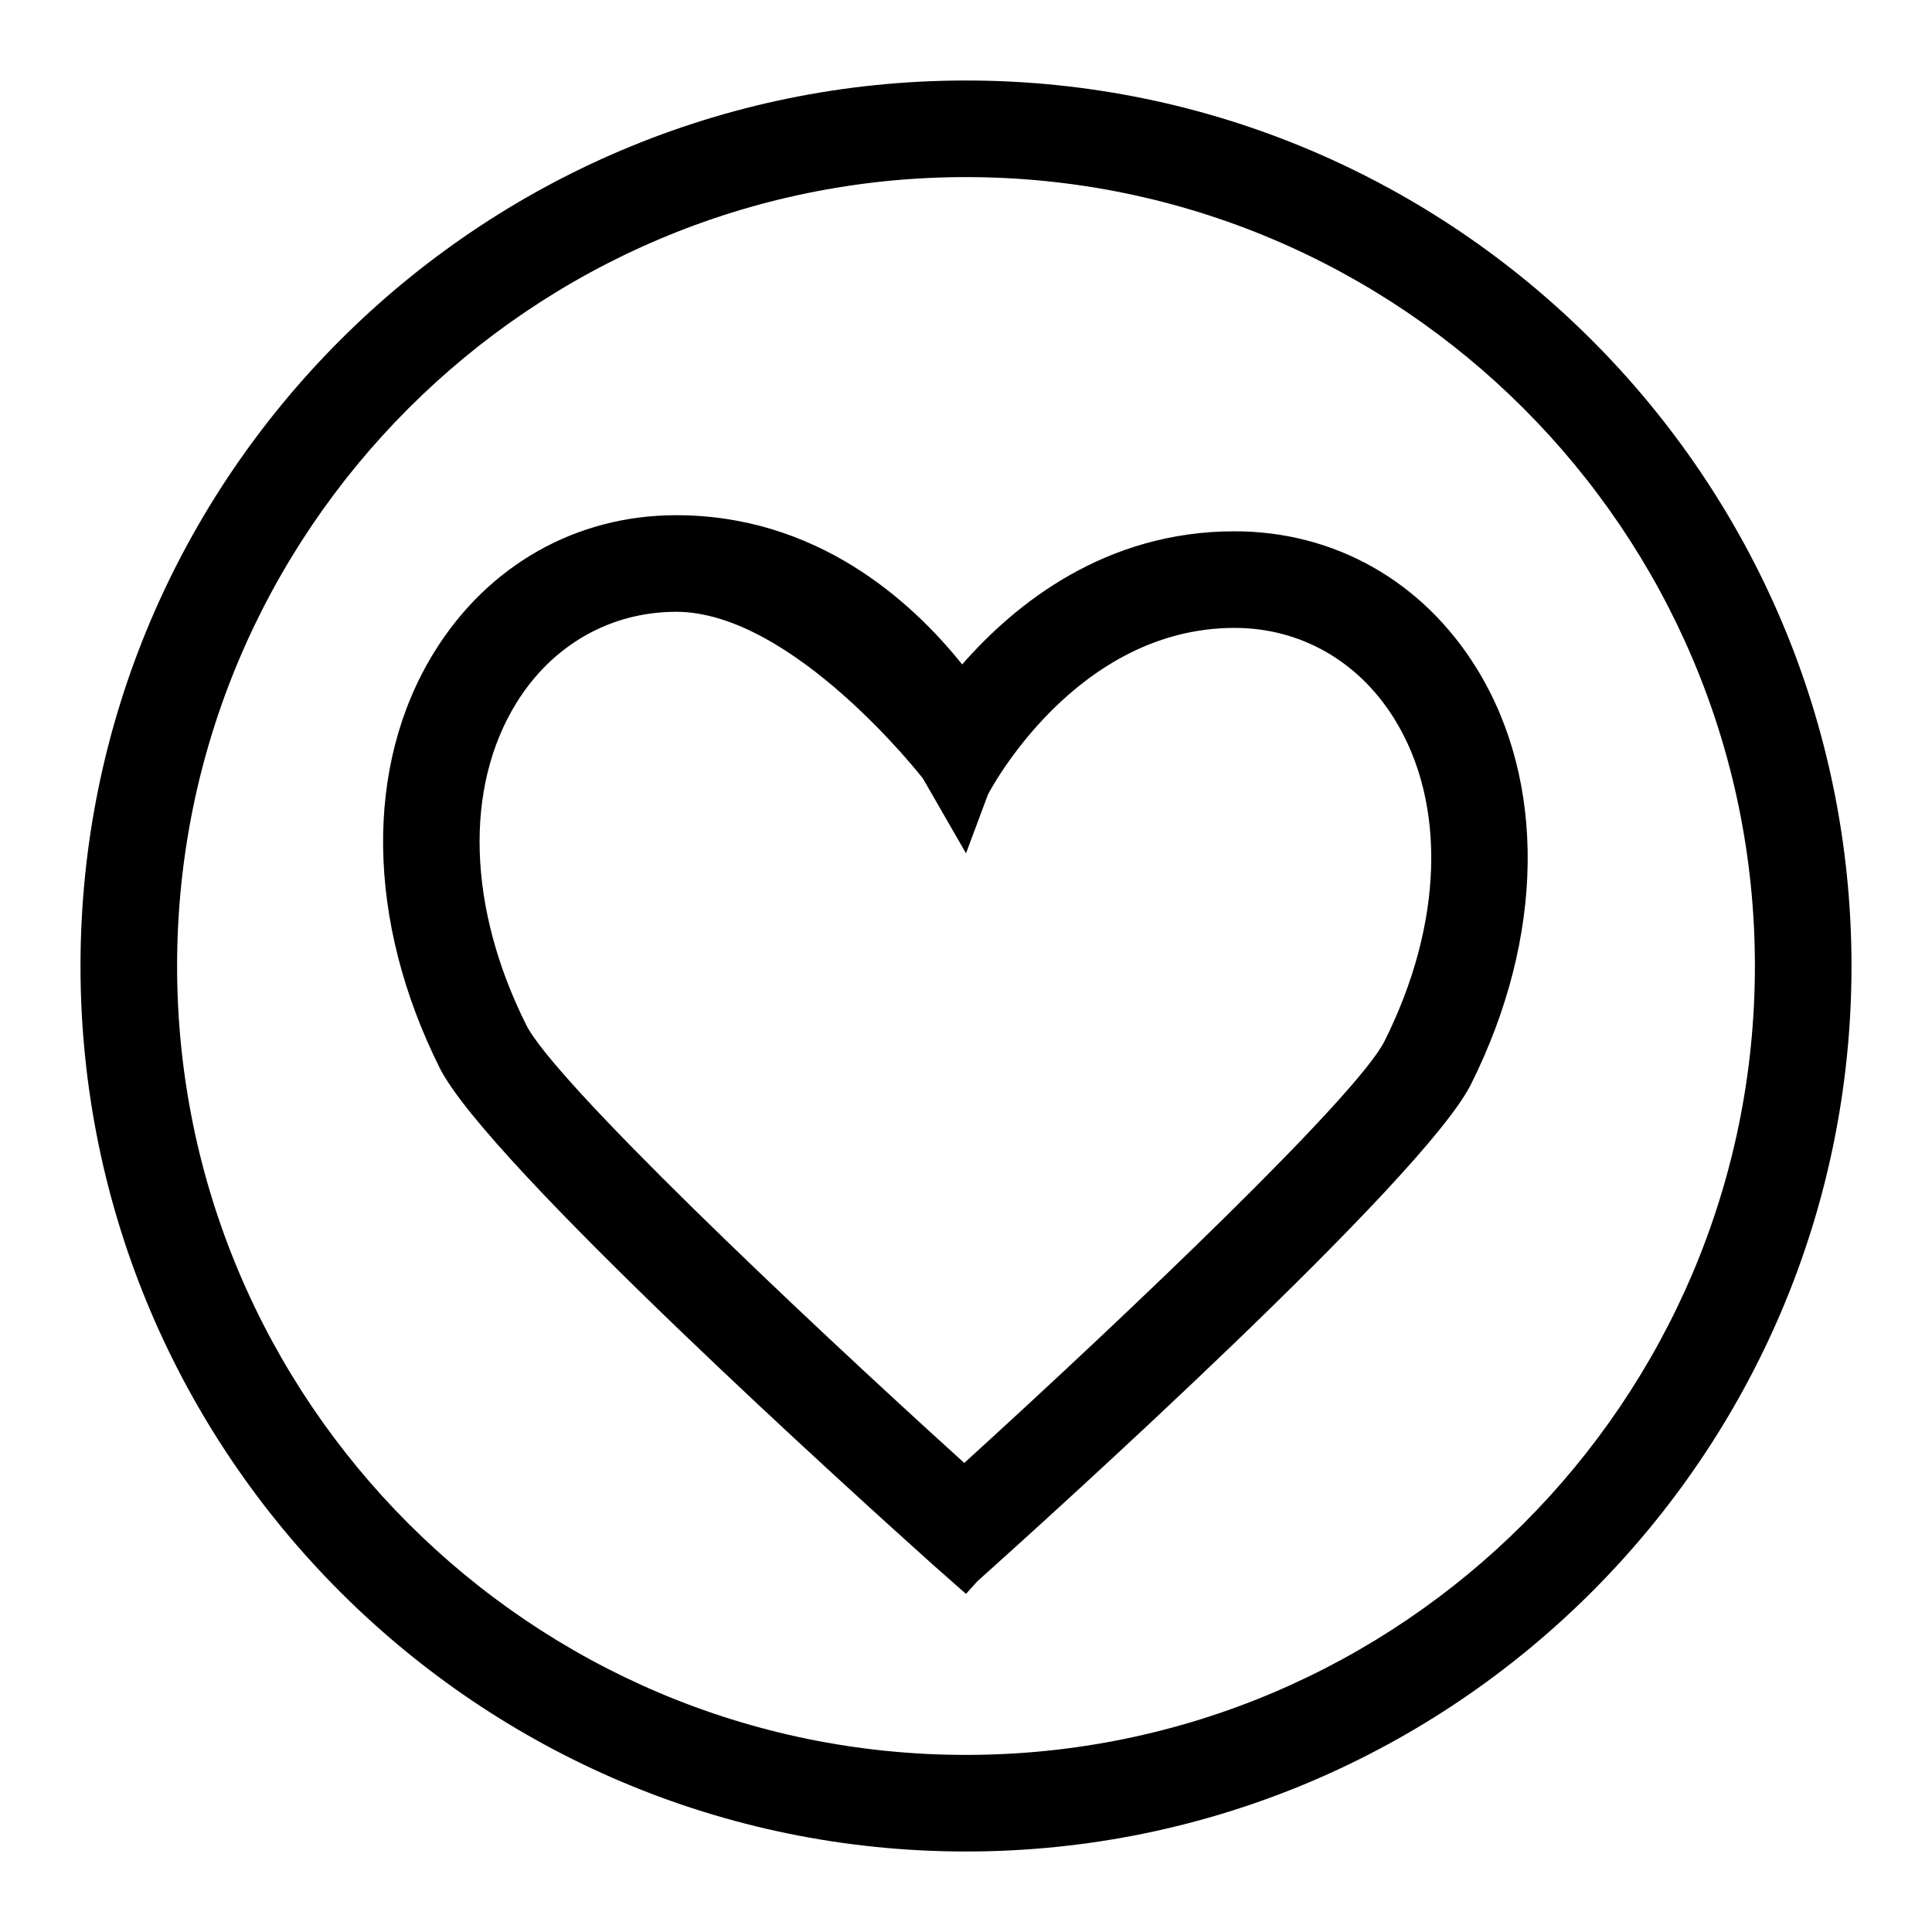
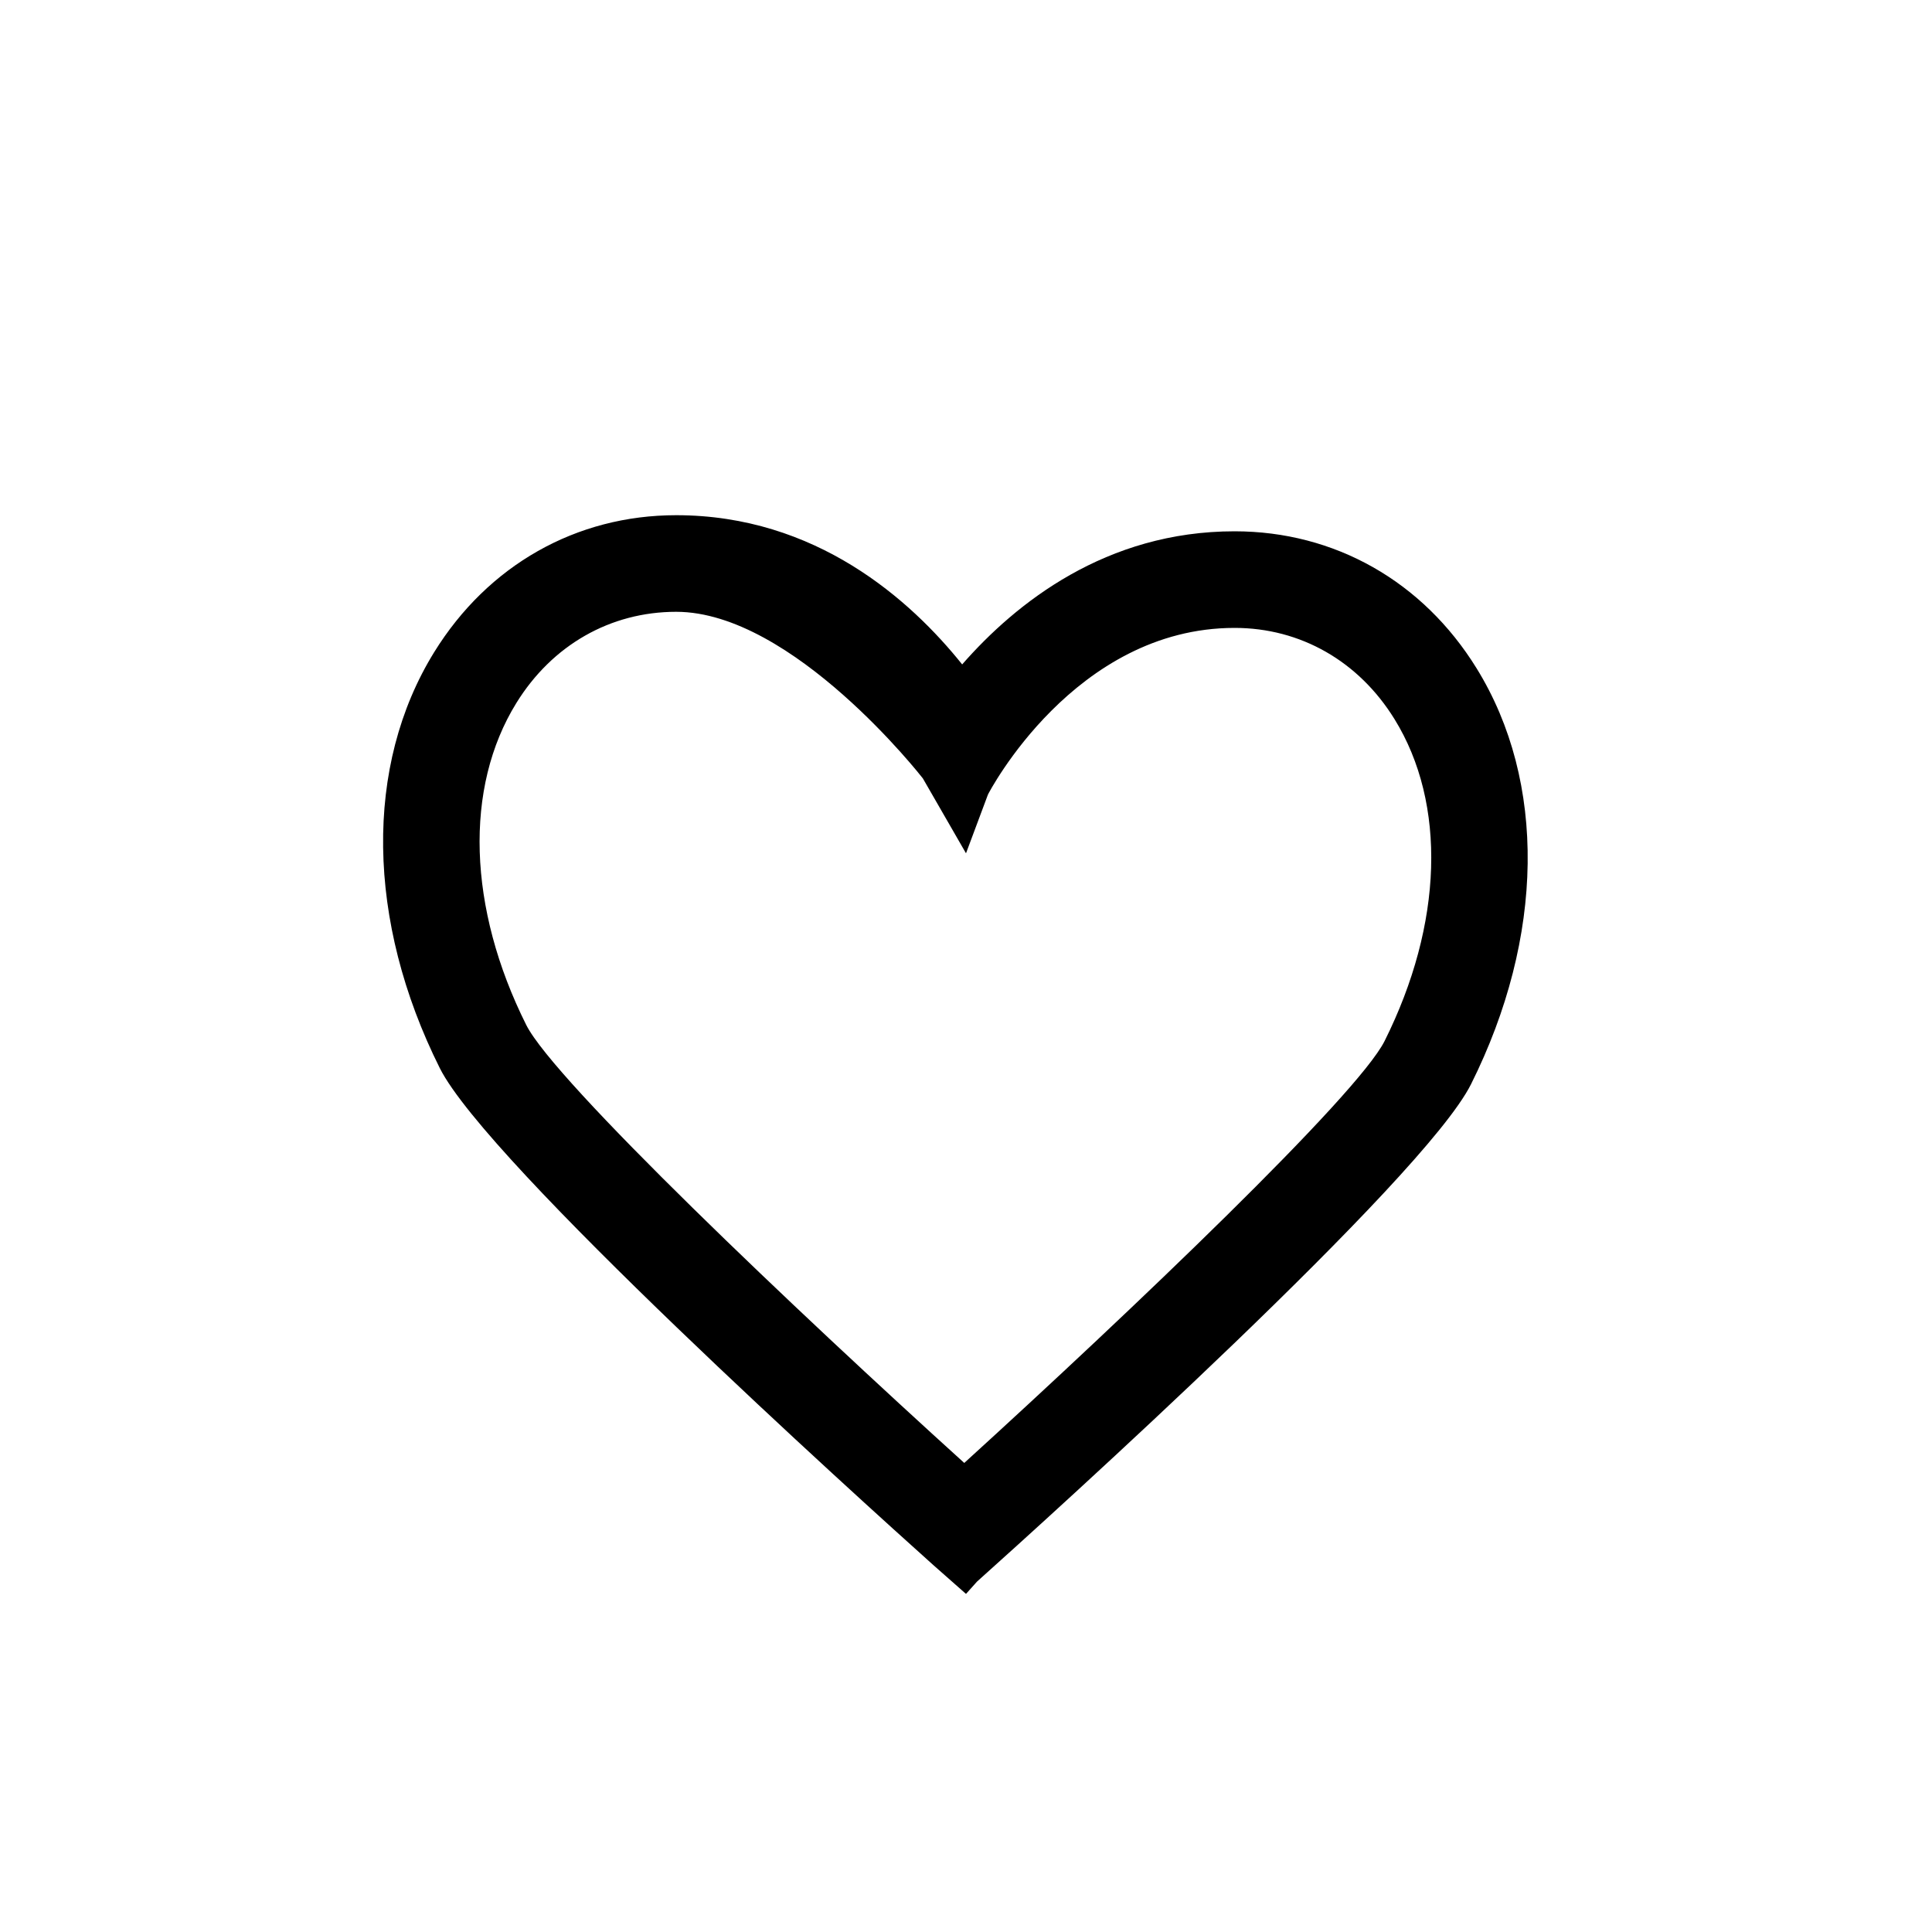
<svg xmlns="http://www.w3.org/2000/svg" version="1.0" id="Layer_1" x="0px" y="0px" width="60px" height="60px" viewBox="0 0 60 60" enable-background="new 0 0 60 60" xml:space="preserve">
  <g id="Layer_13">
-     <path d="M30,57.5C14.836,57.5,2.5,45.163,2.5,30C2.5,14.836,14.836,2.5,30,2.5c15.163,0,27.5,12.336,27.5,27.5   C57.5,45.163,45.163,57.5,30,57.5z M30,5.5C16.491,5.5,5.5,16.491,5.5,30c0,13.51,10.991,24.5,24.5,24.5   c13.51,0,24.5-10.99,24.5-24.5C54.5,16.491,43.51,5.5,30,5.5z" />
-   </g>
+     </g>
  <g id="Layer_9">
    <path d="M45.857,20.755c-1.67-2.704-4.41-4.255-7.517-4.255c-3.991,0-6.786,2.222-8.459,4.134C28.279,18.635,25.346,16,21,16   c-3.105,0-5.845,1.551-7.517,4.255c-2.175,3.519-2.109,8.347,0.175,12.916c1.468,2.935,13.037,13.382,15.341,15.446L30,49.5   l0.343-0.383c2.304-2.064,13.873-12.512,15.341-15.446C47.968,29.102,48.033,24.274,45.857,20.755z M43,32.329   c-0.846,1.69-7.887,8.403-13.054,13.104c-5.202-4.709-12.729-11.853-13.604-13.604c-1.816-3.632-1.931-7.369-0.306-9.997   C17.148,20.032,18.958,19,21,19c3.628,0,7.654,5.163,7.661,5.175L30,26.5l0.682-1.825c0.025-0.052,2.687-5.175,7.66-5.175   c2.043,0,3.852,1.032,4.965,2.832C44.932,24.96,44.816,28.697,43,32.329z" />
  </g>
</svg>